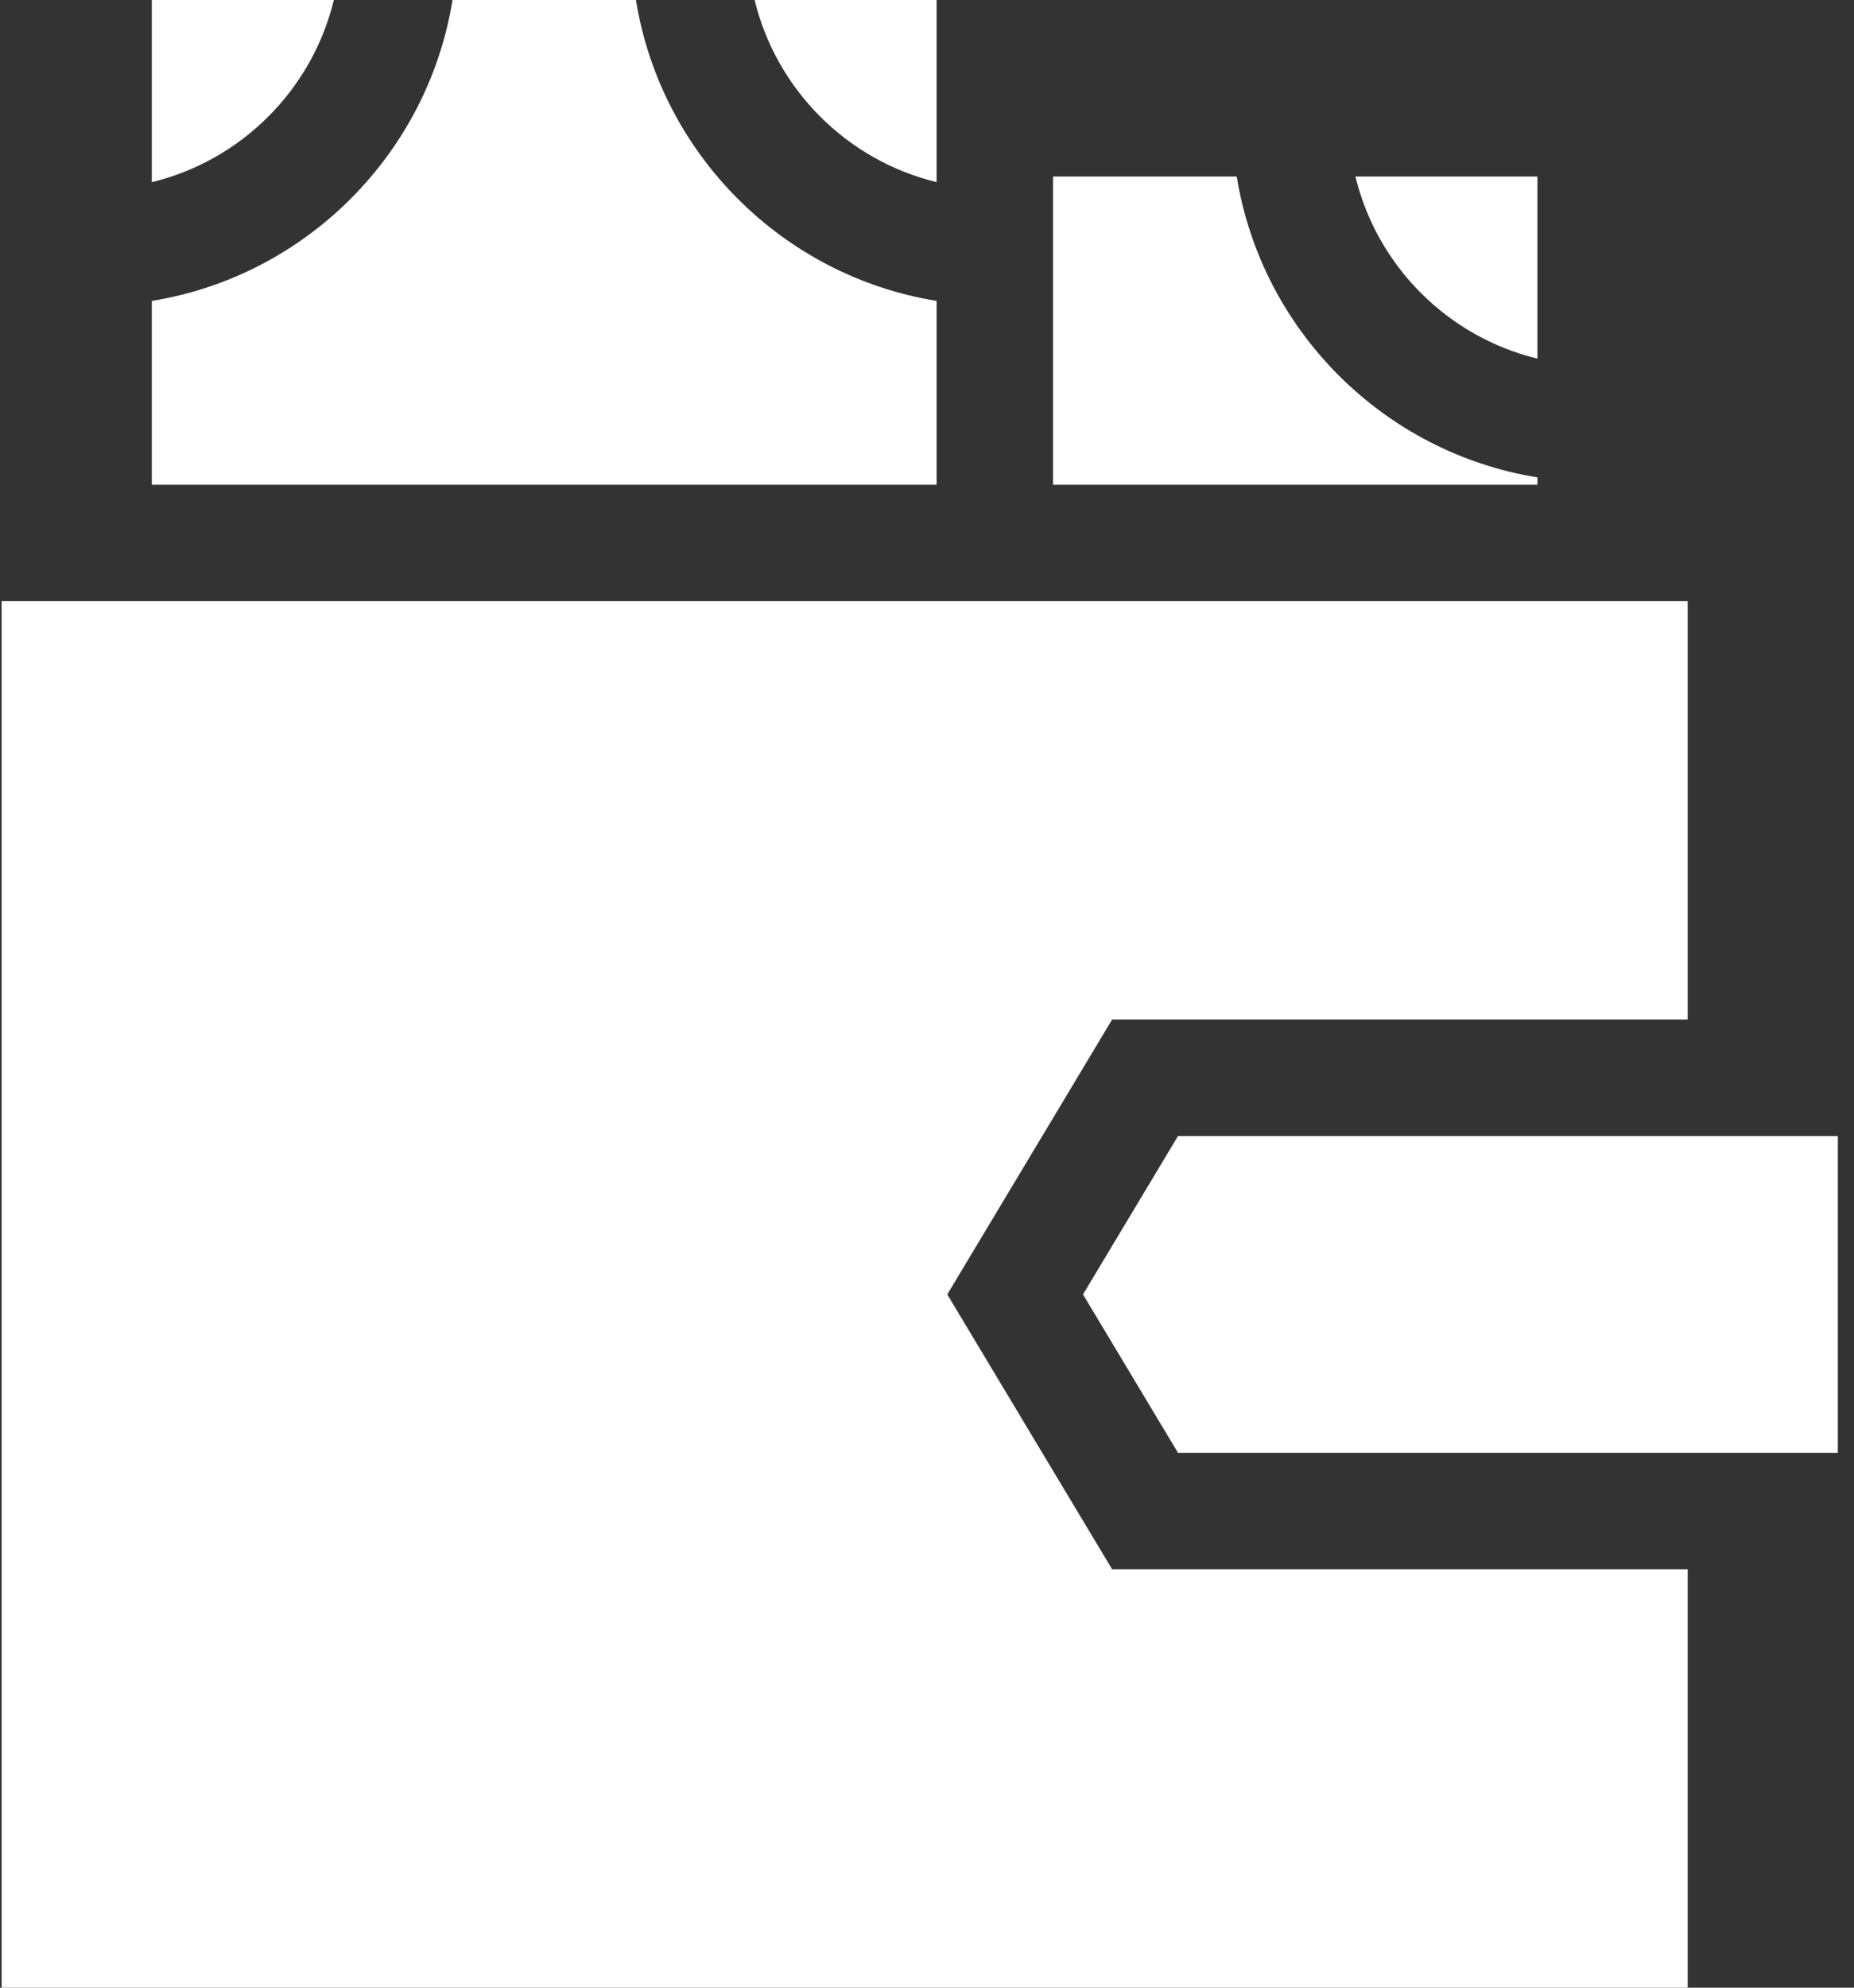
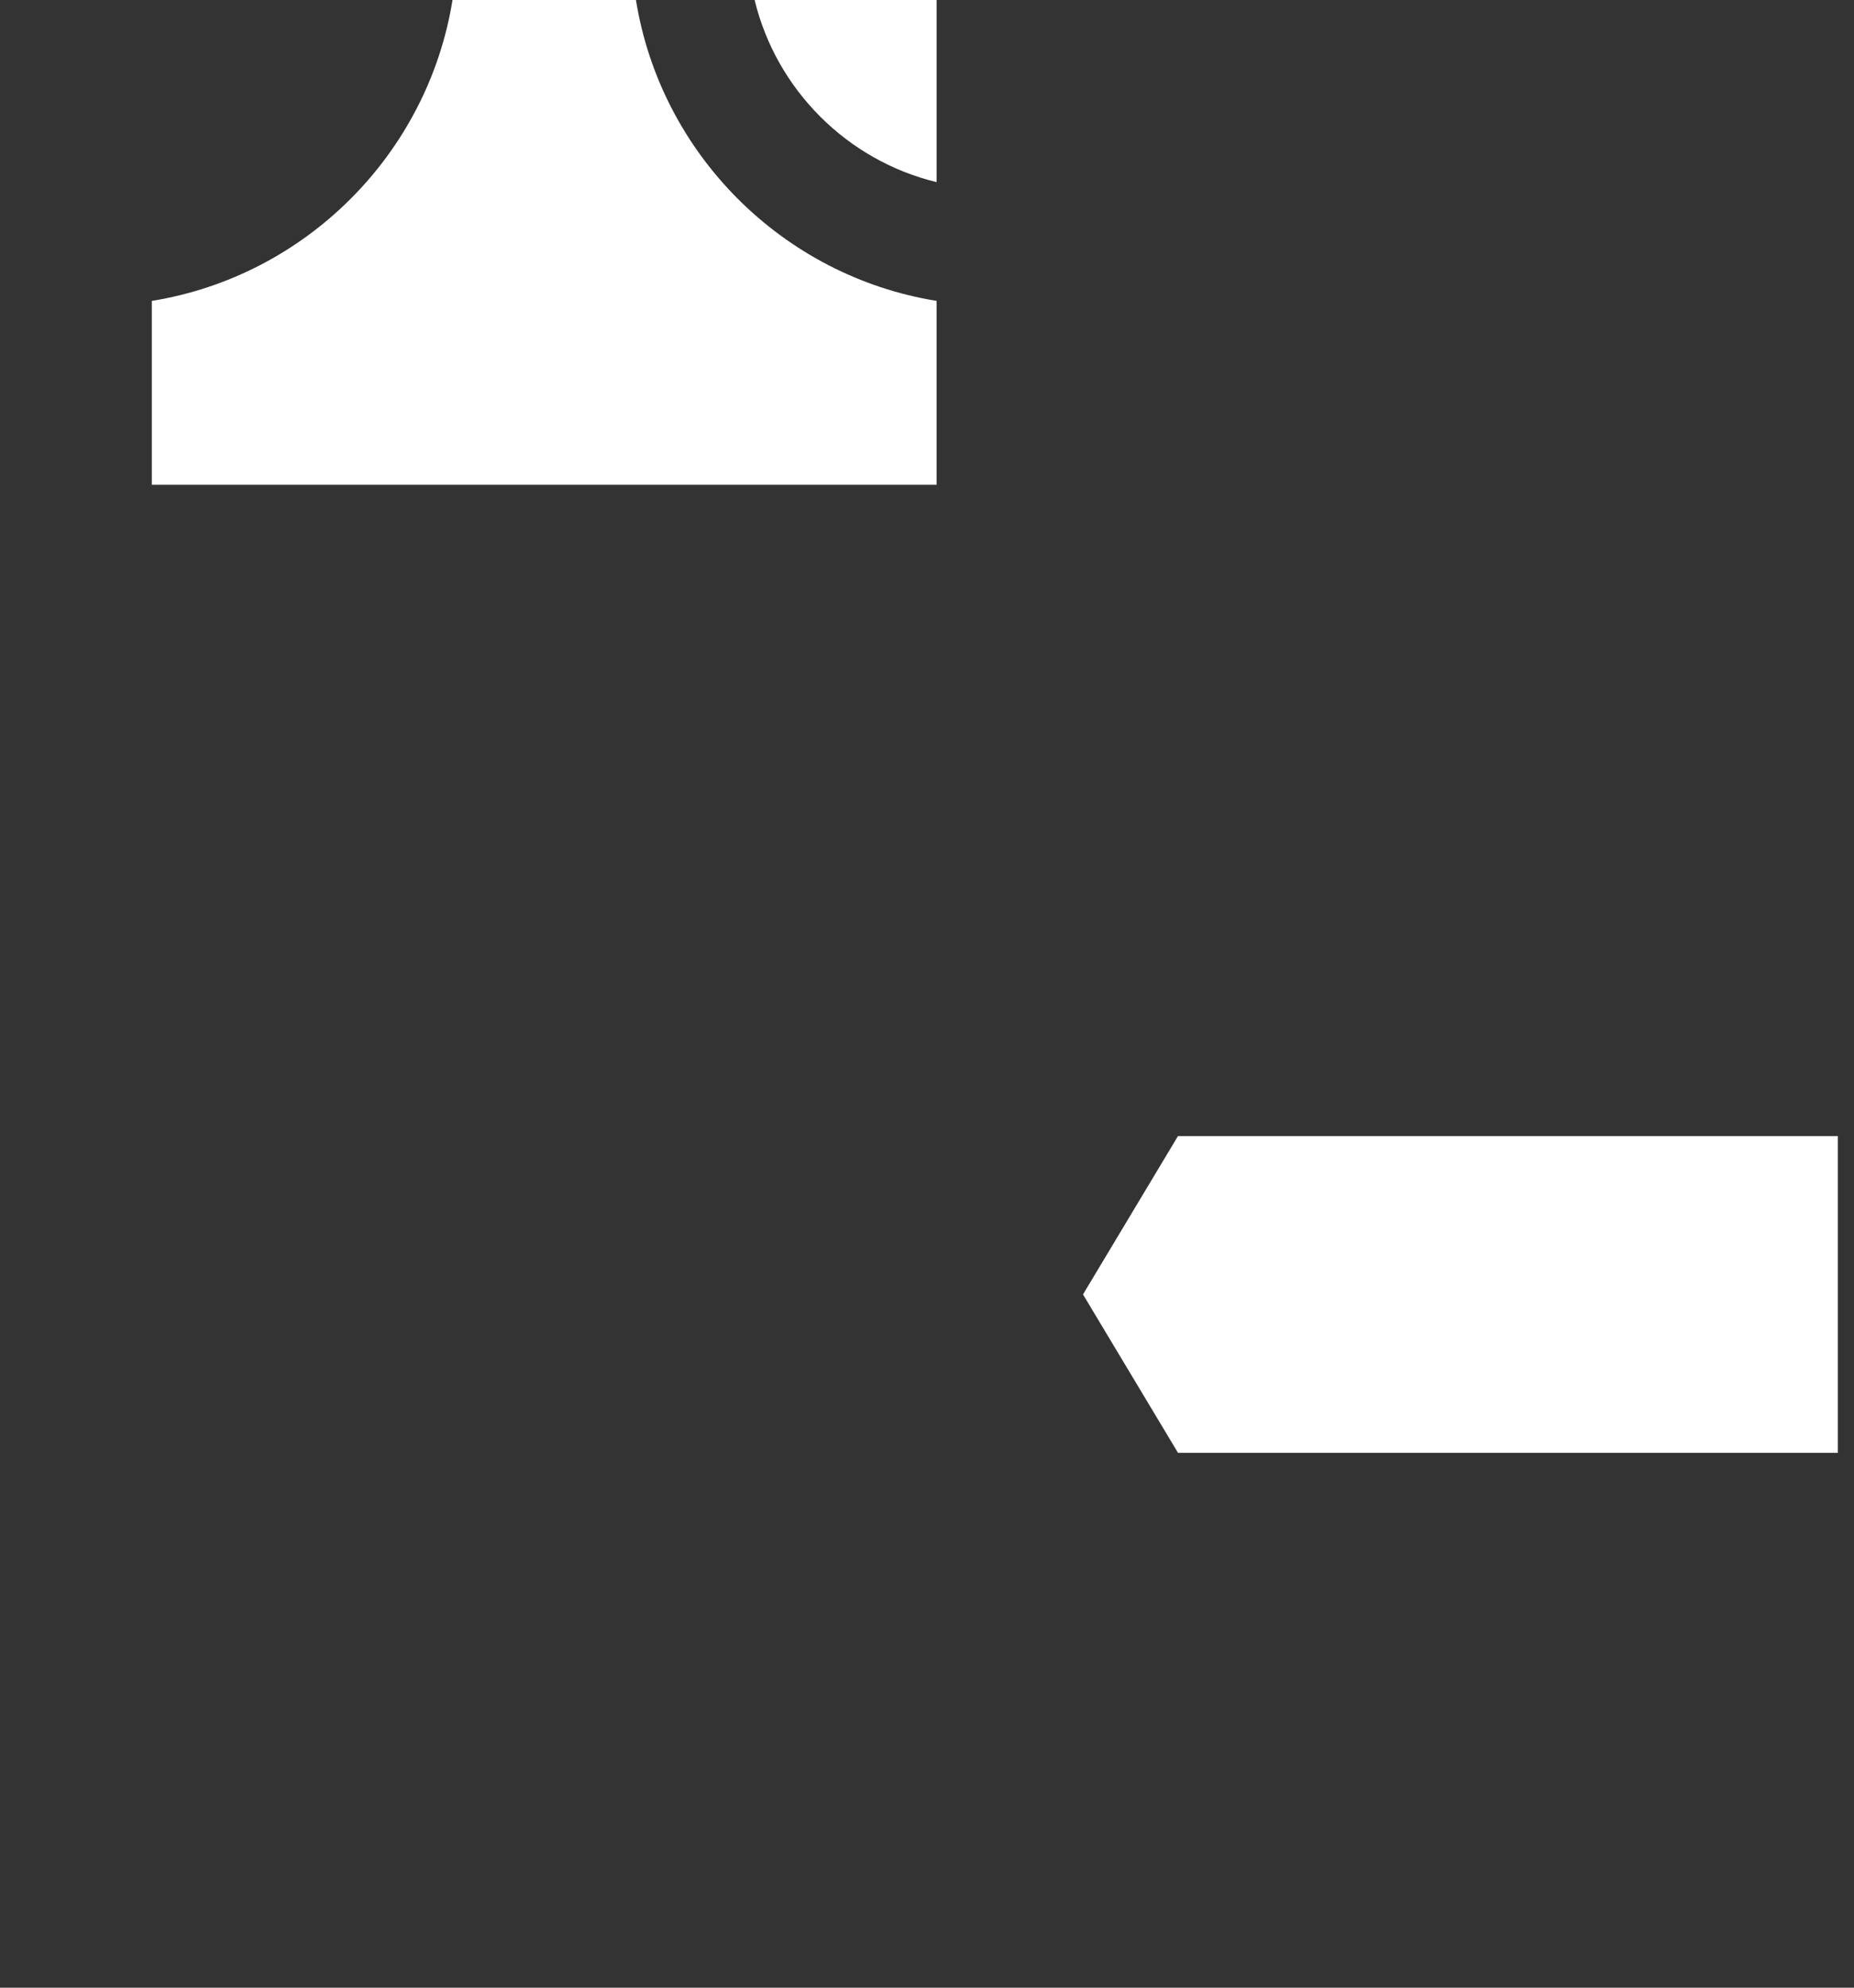
<svg xmlns="http://www.w3.org/2000/svg" width="112" height="120" viewBox="0 0 112 120" fill="none">
  <rect x="0" y="0" width="112" height="120" fill="#333333" stroke="none" />
-   <path d="M74.711 10.655H63.612V29.265H92.877V28.821C83.576 27.318 76.214 19.955 74.711 10.655V10.655Z" fill="white" />
  <path d="M56.583 10.997V0H45.586C46.898 5.415 51.168 9.685 56.583 10.997Z" fill="white" />
-   <path d="M67.181 94.738L57.226 78.147L67.181 61.556H101.951V36.294H0.098V120H101.951V94.738H67.181Z" fill="white" />
-   <path d="M65.424 78.147L71.162 87.709H111.024V68.586H71.162L65.424 78.147Z" fill="white" />
+   <path d="M65.424 78.147L71.162 87.709H111.024V68.586H71.162L65.424 78.147" fill="white" />
  <path d="M56.583 18.166C47.282 16.663 39.919 9.301 38.417 0H27.337C25.834 9.301 18.471 16.663 9.171 18.166V29.265H56.582V18.166H56.583Z" fill="white" />
-   <path d="M92.877 21.651V10.655H81.88C83.192 16.07 87.462 20.34 92.877 21.651Z" fill="white" />
-   <path d="M20.168 0H9.171V10.997C14.587 9.685 18.856 5.415 20.168 0Z" fill="white" />
</svg>